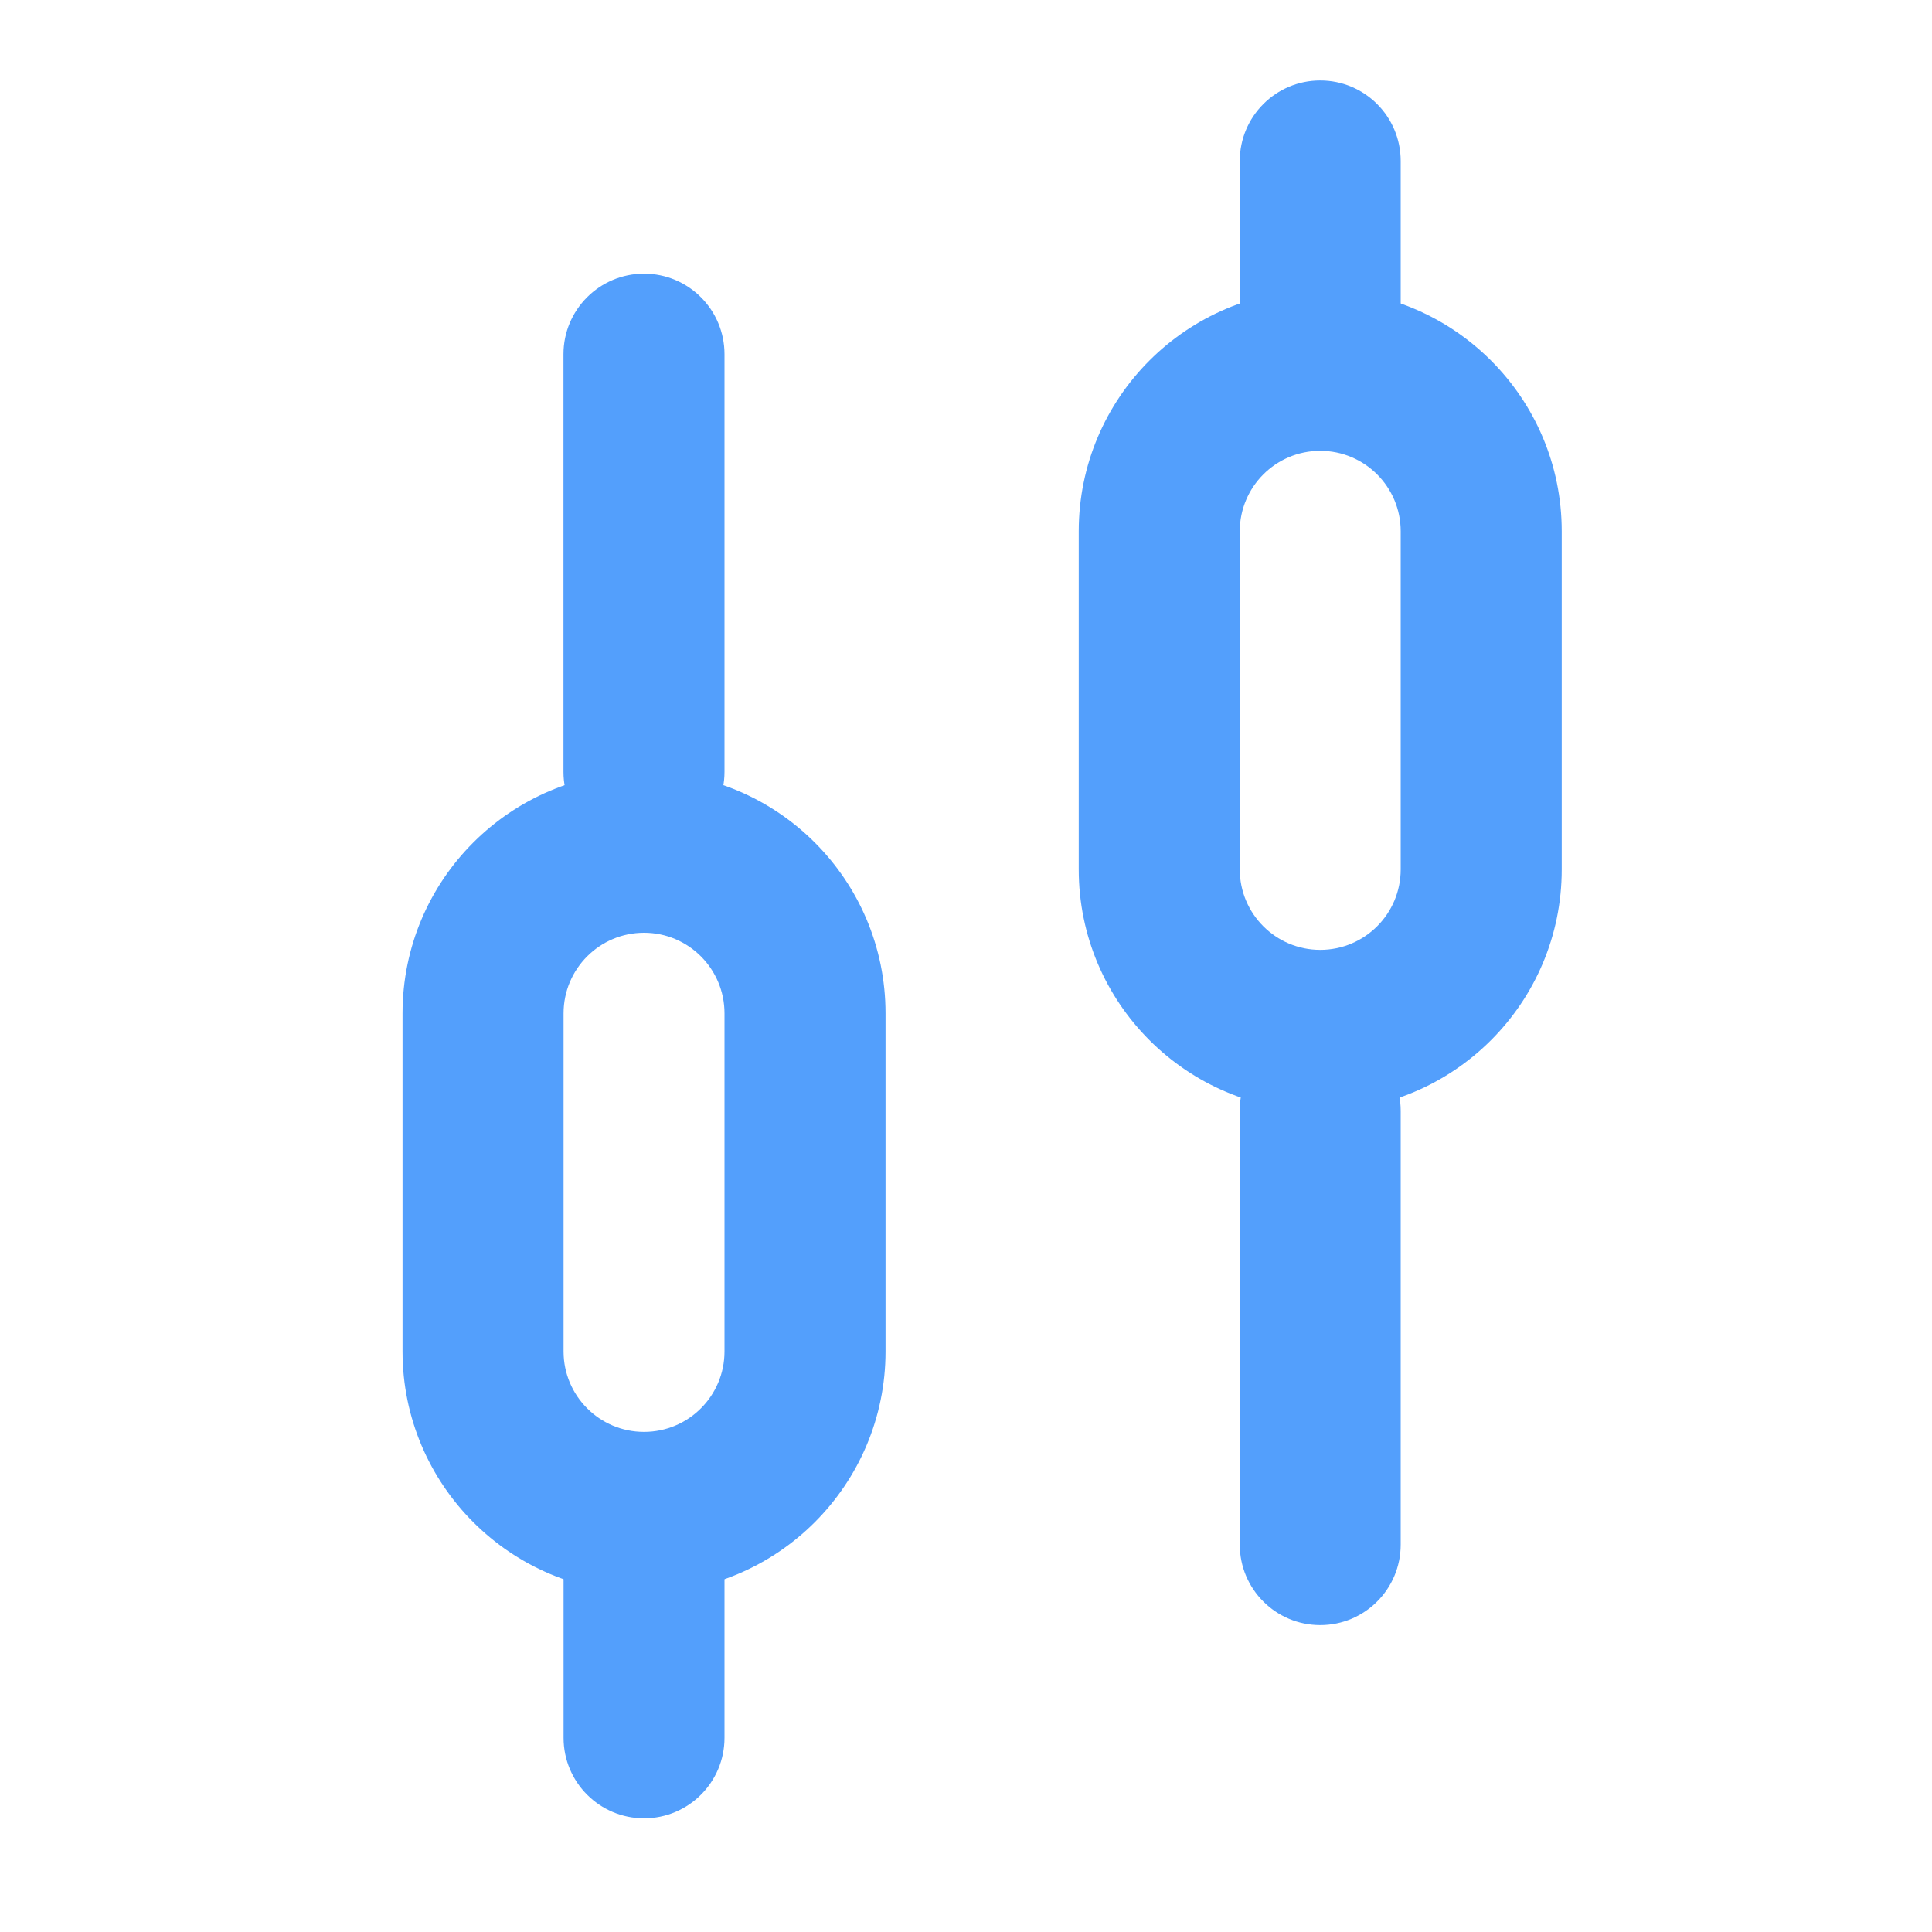
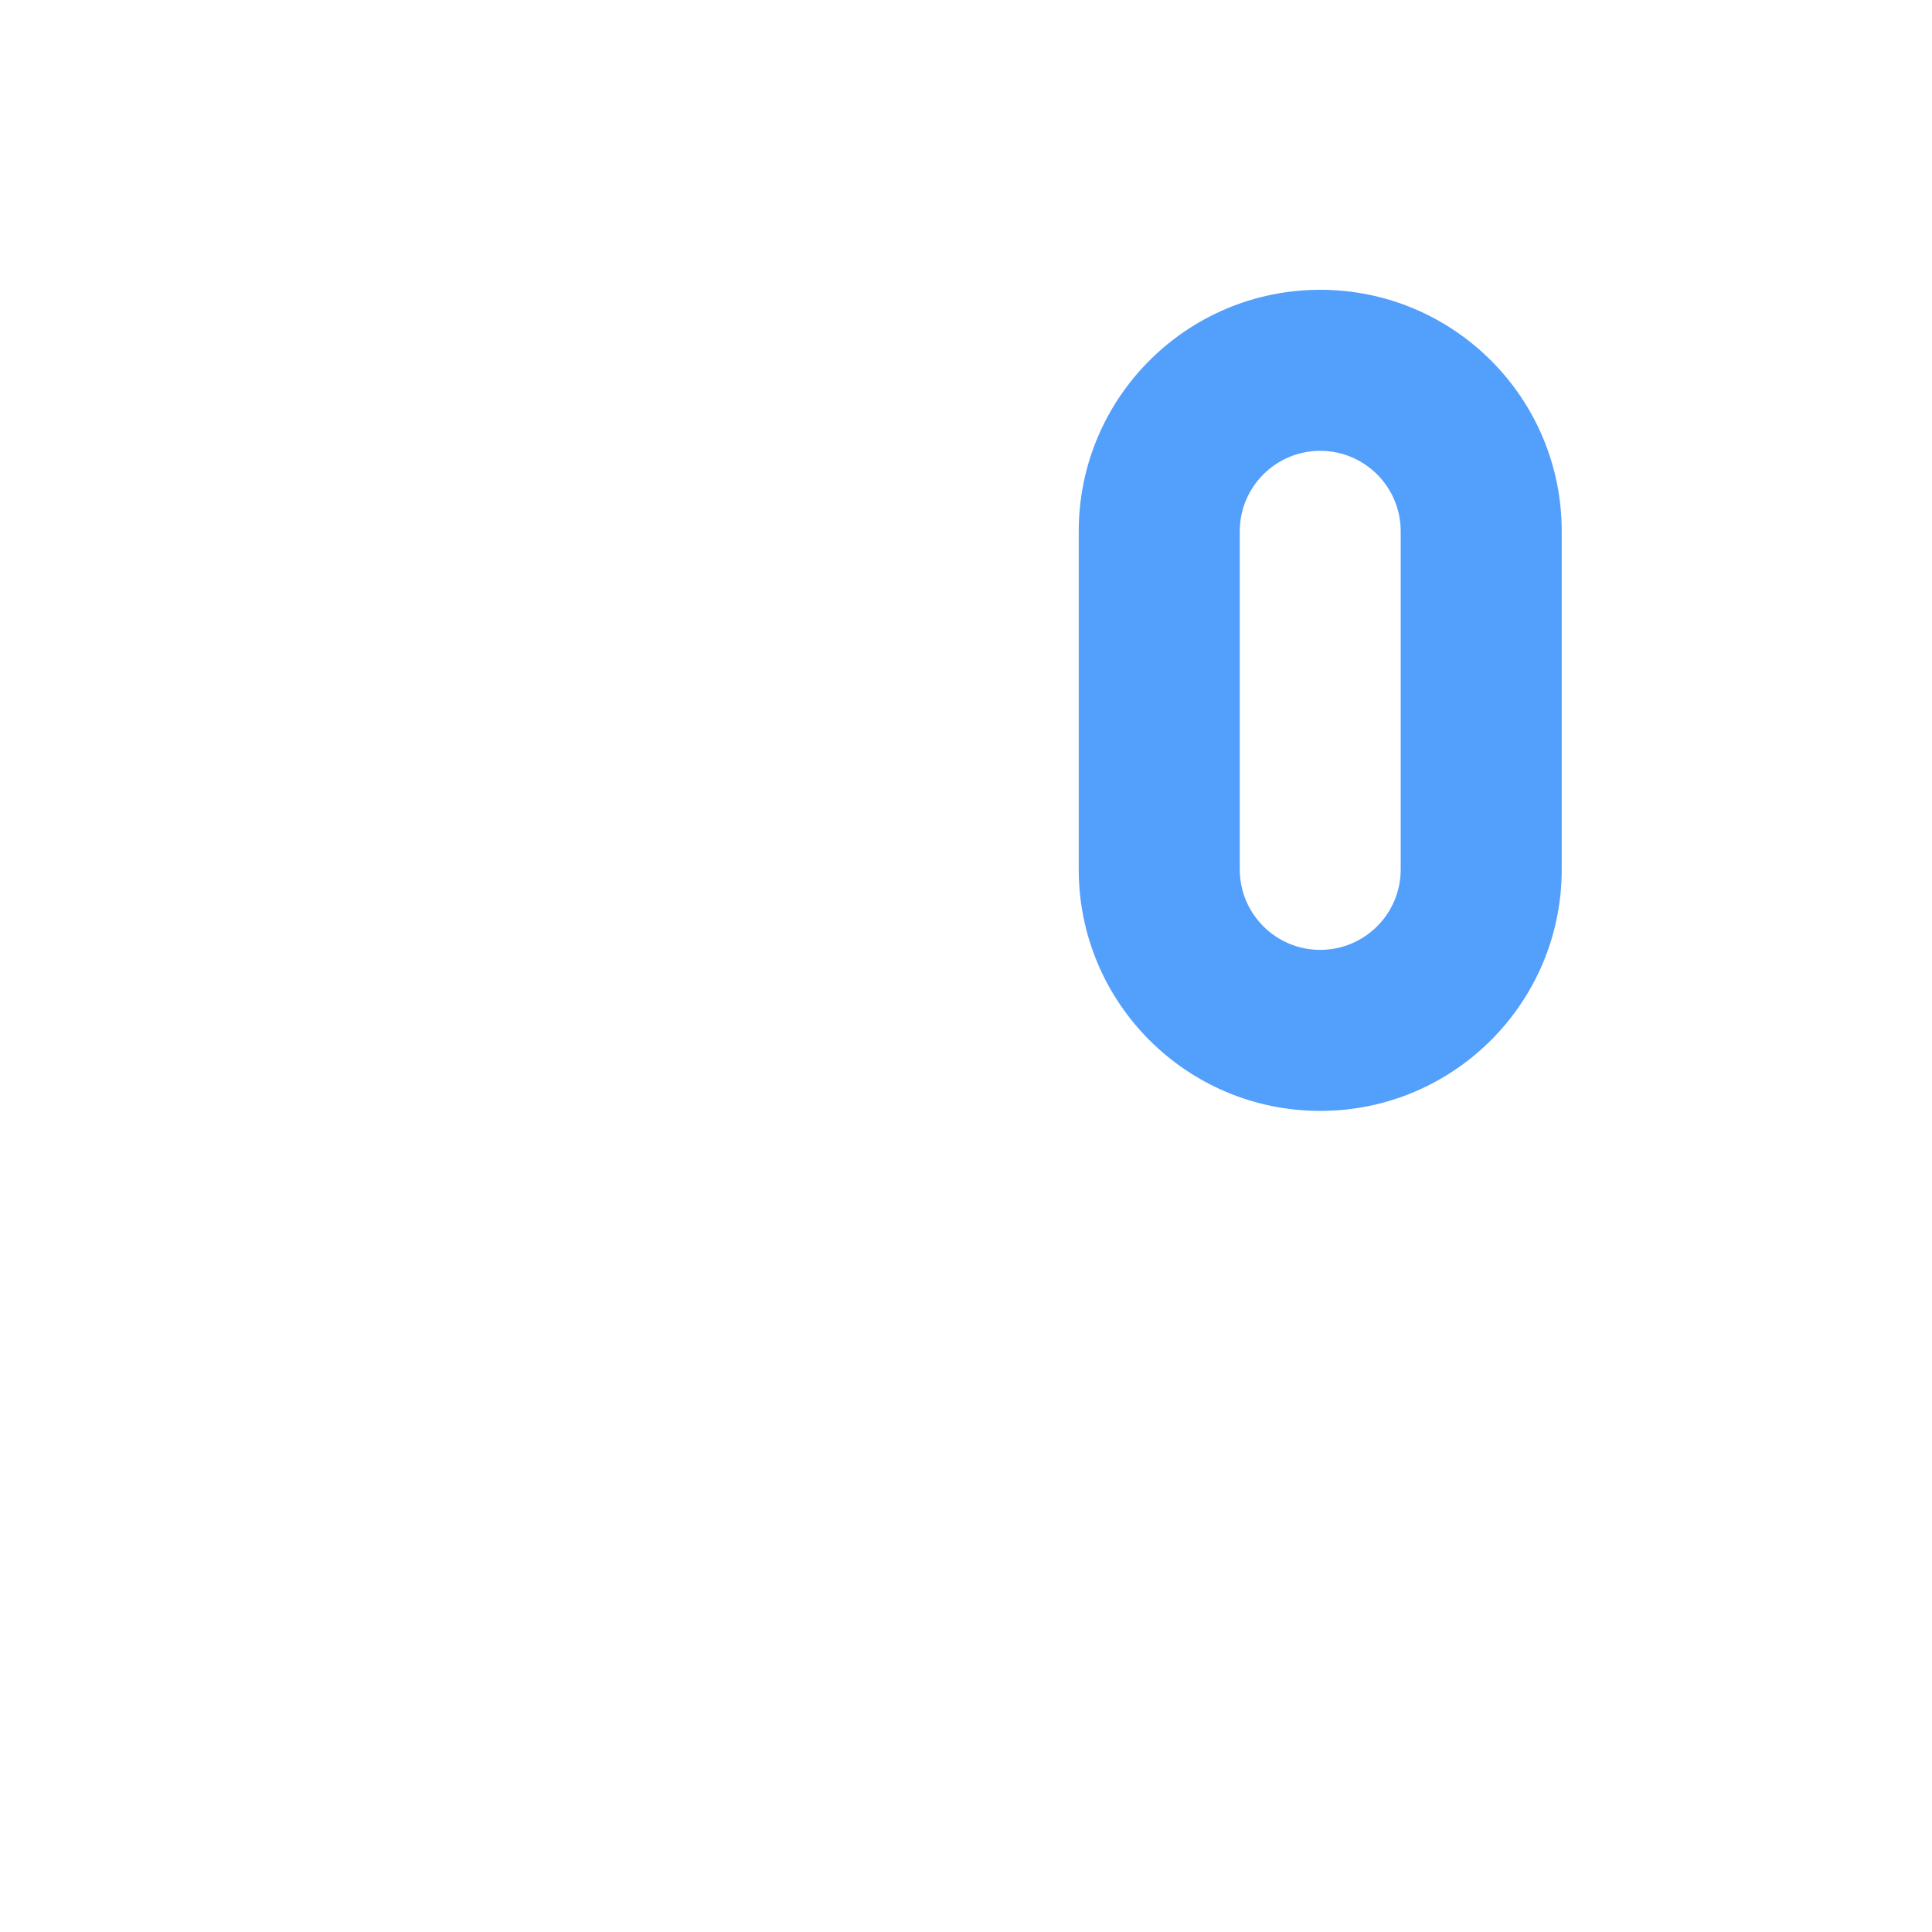
<svg xmlns="http://www.w3.org/2000/svg" width="20" height="20" viewBox="0 0 20 20" fill="none">
-   <path d="M7.5 16.023C7.5 15.563 7.127 15.19 6.667 15.19C6.207 15.19 5.834 15.563 5.834 16.023L5.834 17.99C5.834 18.45 6.207 18.823 6.667 18.823C7.127 18.823 7.5 18.45 7.5 17.99L7.5 16.023Z" fill="#539FFC" />
-   <path fill-rule="evenodd" clip-rule="evenodd" d="M7.5 10.49V13.99C7.5 14.45 7.127 14.823 6.667 14.823C6.207 14.823 5.834 14.45 5.834 13.99V10.49C5.834 10.03 6.207 9.656 6.667 9.656C7.127 9.656 7.5 10.03 7.5 10.49ZM4.167 10.49C4.167 9.109 5.286 7.99 6.667 7.99C8.048 7.99 9.167 9.109 9.167 10.49V13.99C9.167 15.37 8.048 16.49 6.667 16.49C5.286 16.49 4.167 15.37 4.167 13.99V10.49Z" fill="#539FFC" />
-   <path d="M7.5 3.667C7.5 3.206 7.127 2.833 6.667 2.833C6.207 2.833 5.833 3.206 5.833 3.667L5.833 7.99C5.833 8.45 6.206 8.823 6.667 8.823C7.127 8.823 7.5 8.45 7.5 7.99L7.5 3.667Z" fill="#539FFC" />
-   <path d="M14.5 3.467C14.5 3.927 14.127 4.3 13.667 4.3C13.207 4.3 12.834 3.927 12.834 3.467V1.667C12.834 1.206 13.207 0.833 13.667 0.833C14.127 0.833 14.5 1.206 14.5 1.667V3.467Z" fill="#539FFC" />
  <path fill-rule="evenodd" clip-rule="evenodd" d="M14.5 9V5.5C14.5 5.04 14.127 4.667 13.667 4.667C13.207 4.667 12.834 5.04 12.834 5.5V9C12.834 9.46 13.207 9.833 13.667 9.833C14.127 9.833 14.5 9.46 14.5 9ZM11.167 9C11.167 10.381 12.286 11.5 13.667 11.5C15.048 11.5 16.167 10.381 16.167 9V5.5C16.167 4.119 15.048 3 13.667 3C12.286 3 11.167 4.119 11.167 5.5V9Z" fill="#539FFC" />
-   <path d="M14.5 15.99C14.5 16.45 14.127 16.823 13.667 16.823C13.207 16.823 12.834 16.45 12.834 15.99L12.833 11.5C12.833 11.04 13.206 10.667 13.667 10.667C14.127 10.667 14.5 11.04 14.5 11.5L14.5 15.99Z" fill="#539FFC" />
</svg>